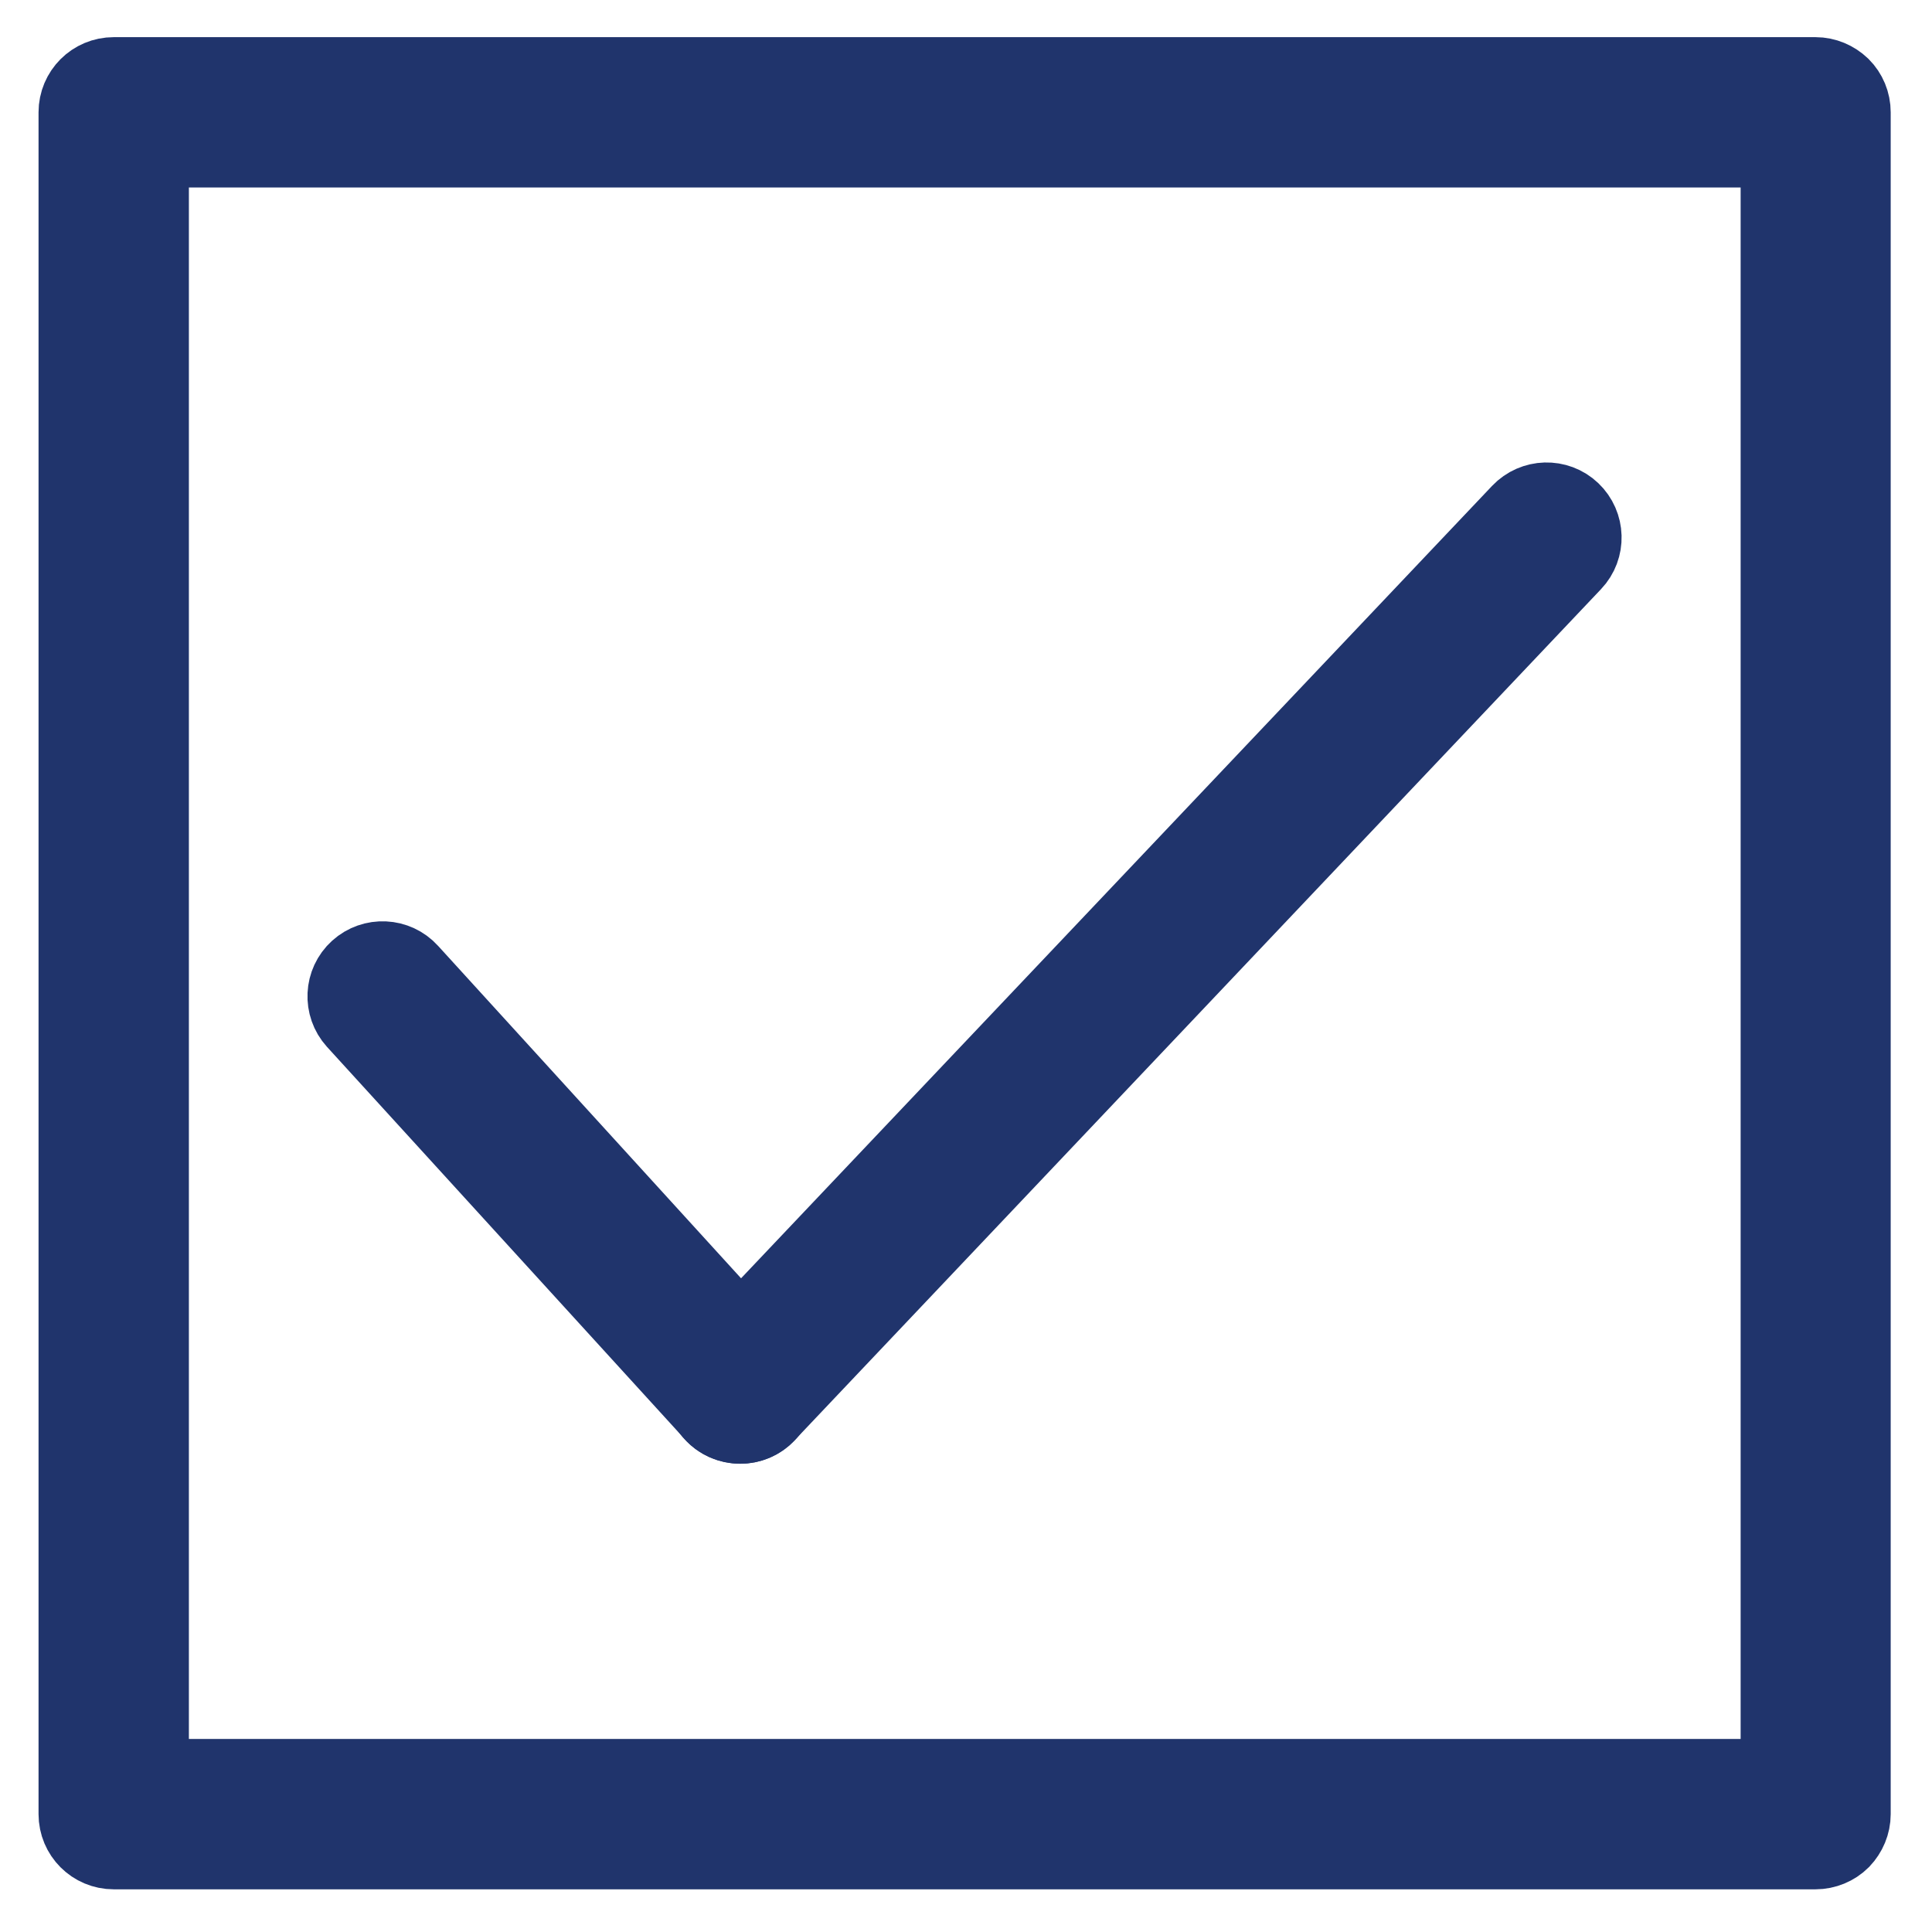
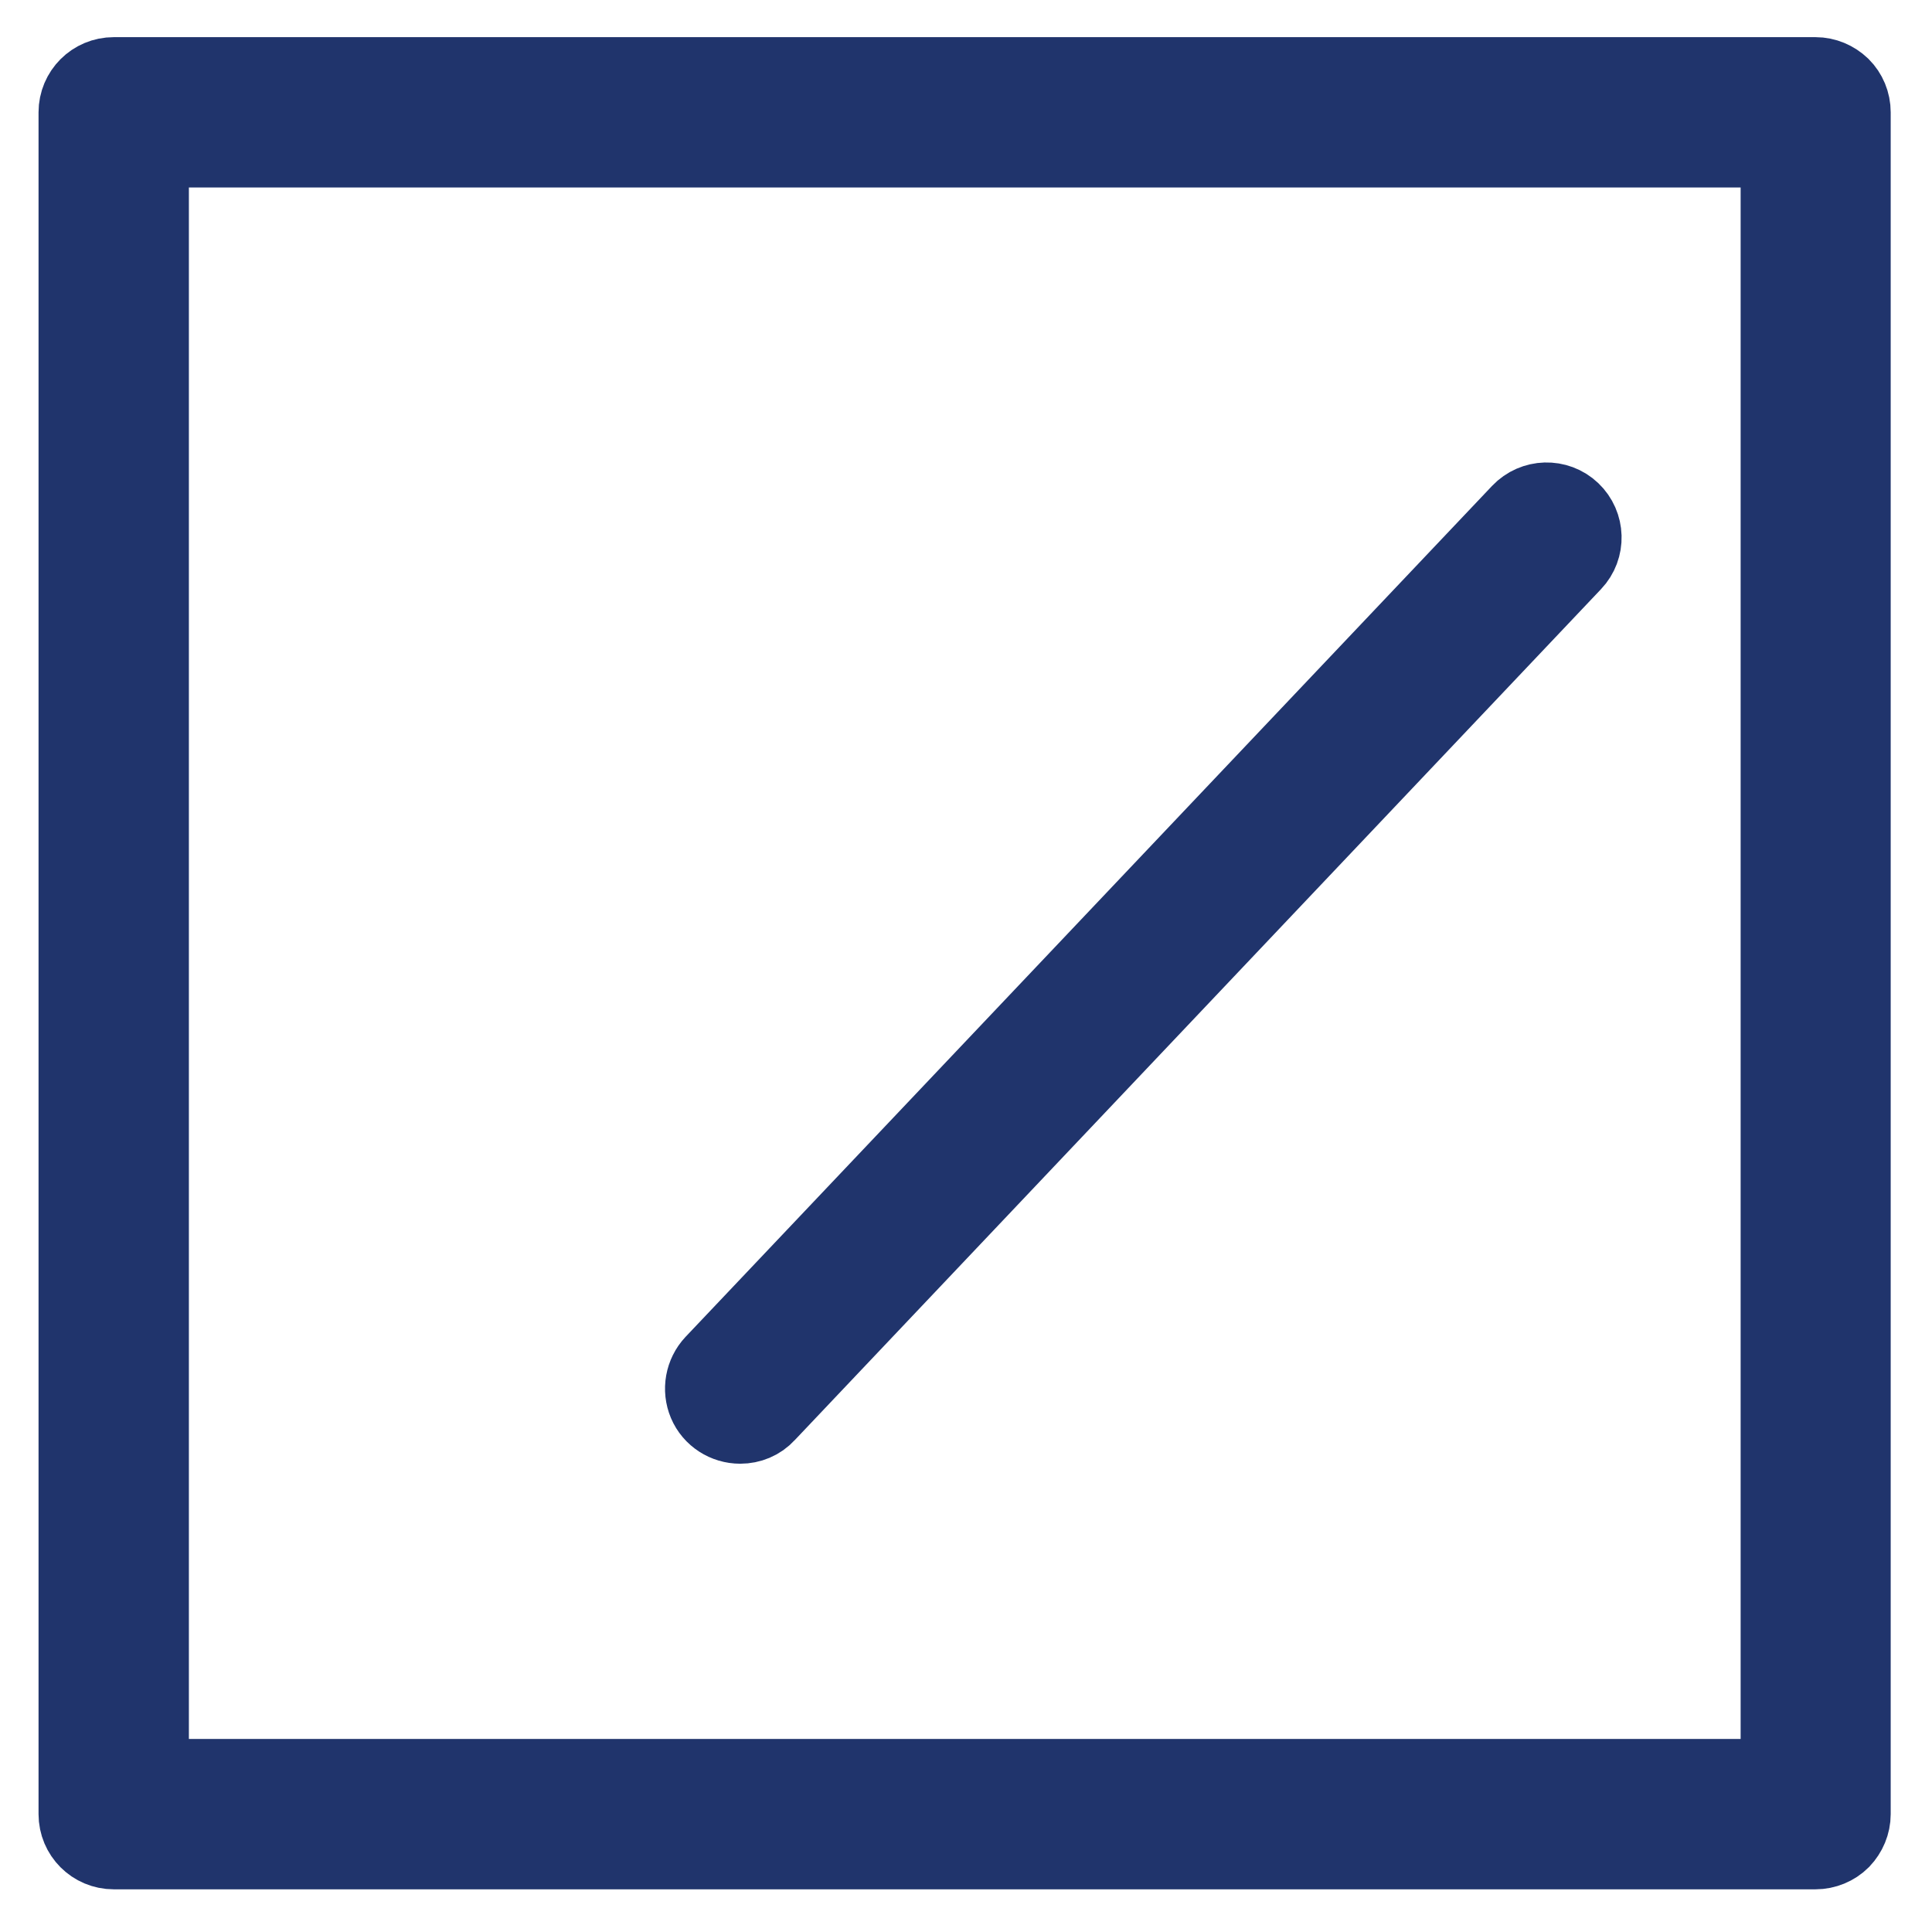
<svg xmlns="http://www.w3.org/2000/svg" version="1.1" id="Ebene_1" x="0px" y="0px" viewBox="0 0 700 700" style="enable-background:new 0 0 700 700;" xml:space="preserve">
  <style type="text/css">
	.st0{fill:#20346C;stroke:#20346C;stroke-width:33.871;stroke-miterlimit:10;}
</style>
  <path class="st0" d="M657.8,667.6H41.2c-5.7,0-10.3-4.6-10.3-10.3V40.7c0-5.7,4.6-10.3,10.3-10.3h616.6c2.7,0,5.3,1.1,7.3,3  c1.9,1.9,3,4.5,3,7.3v616.6c0,2.7-1.1,5.3-3,7.3C663.2,666.5,660.5,667.6,657.8,667.6L657.8,667.6z M51.5,647h596.1V51H51.5  L51.5,647z" />
-   <path class="st0" d="M268.2,513.4c-2.9,0-5.7-1.2-7.6-3.4L131,367.9c-3.8-4.2-3.5-10.7,0.7-14.5c4.2-3.8,10.7-3.5,14.5,0.7  l129.6,142.2c2.7,3,3.4,7.3,1.8,11.1C275.9,511,272.3,513.4,268.2,513.4L268.2,513.4z" />
  <path class="st0" d="M268.2,513.4c-4.1,0-7.9-2.4-9.5-6.2c-1.6-3.8-0.8-8.2,2-11.2l292.2-308.3c3.9-4.1,10.4-4.3,14.5-0.4  c4.1,3.9,4.3,10.4,0.4,14.5L275.6,510.2h0C273.7,512.3,271,513.4,268.2,513.4L268.2,513.4z" />
</svg>